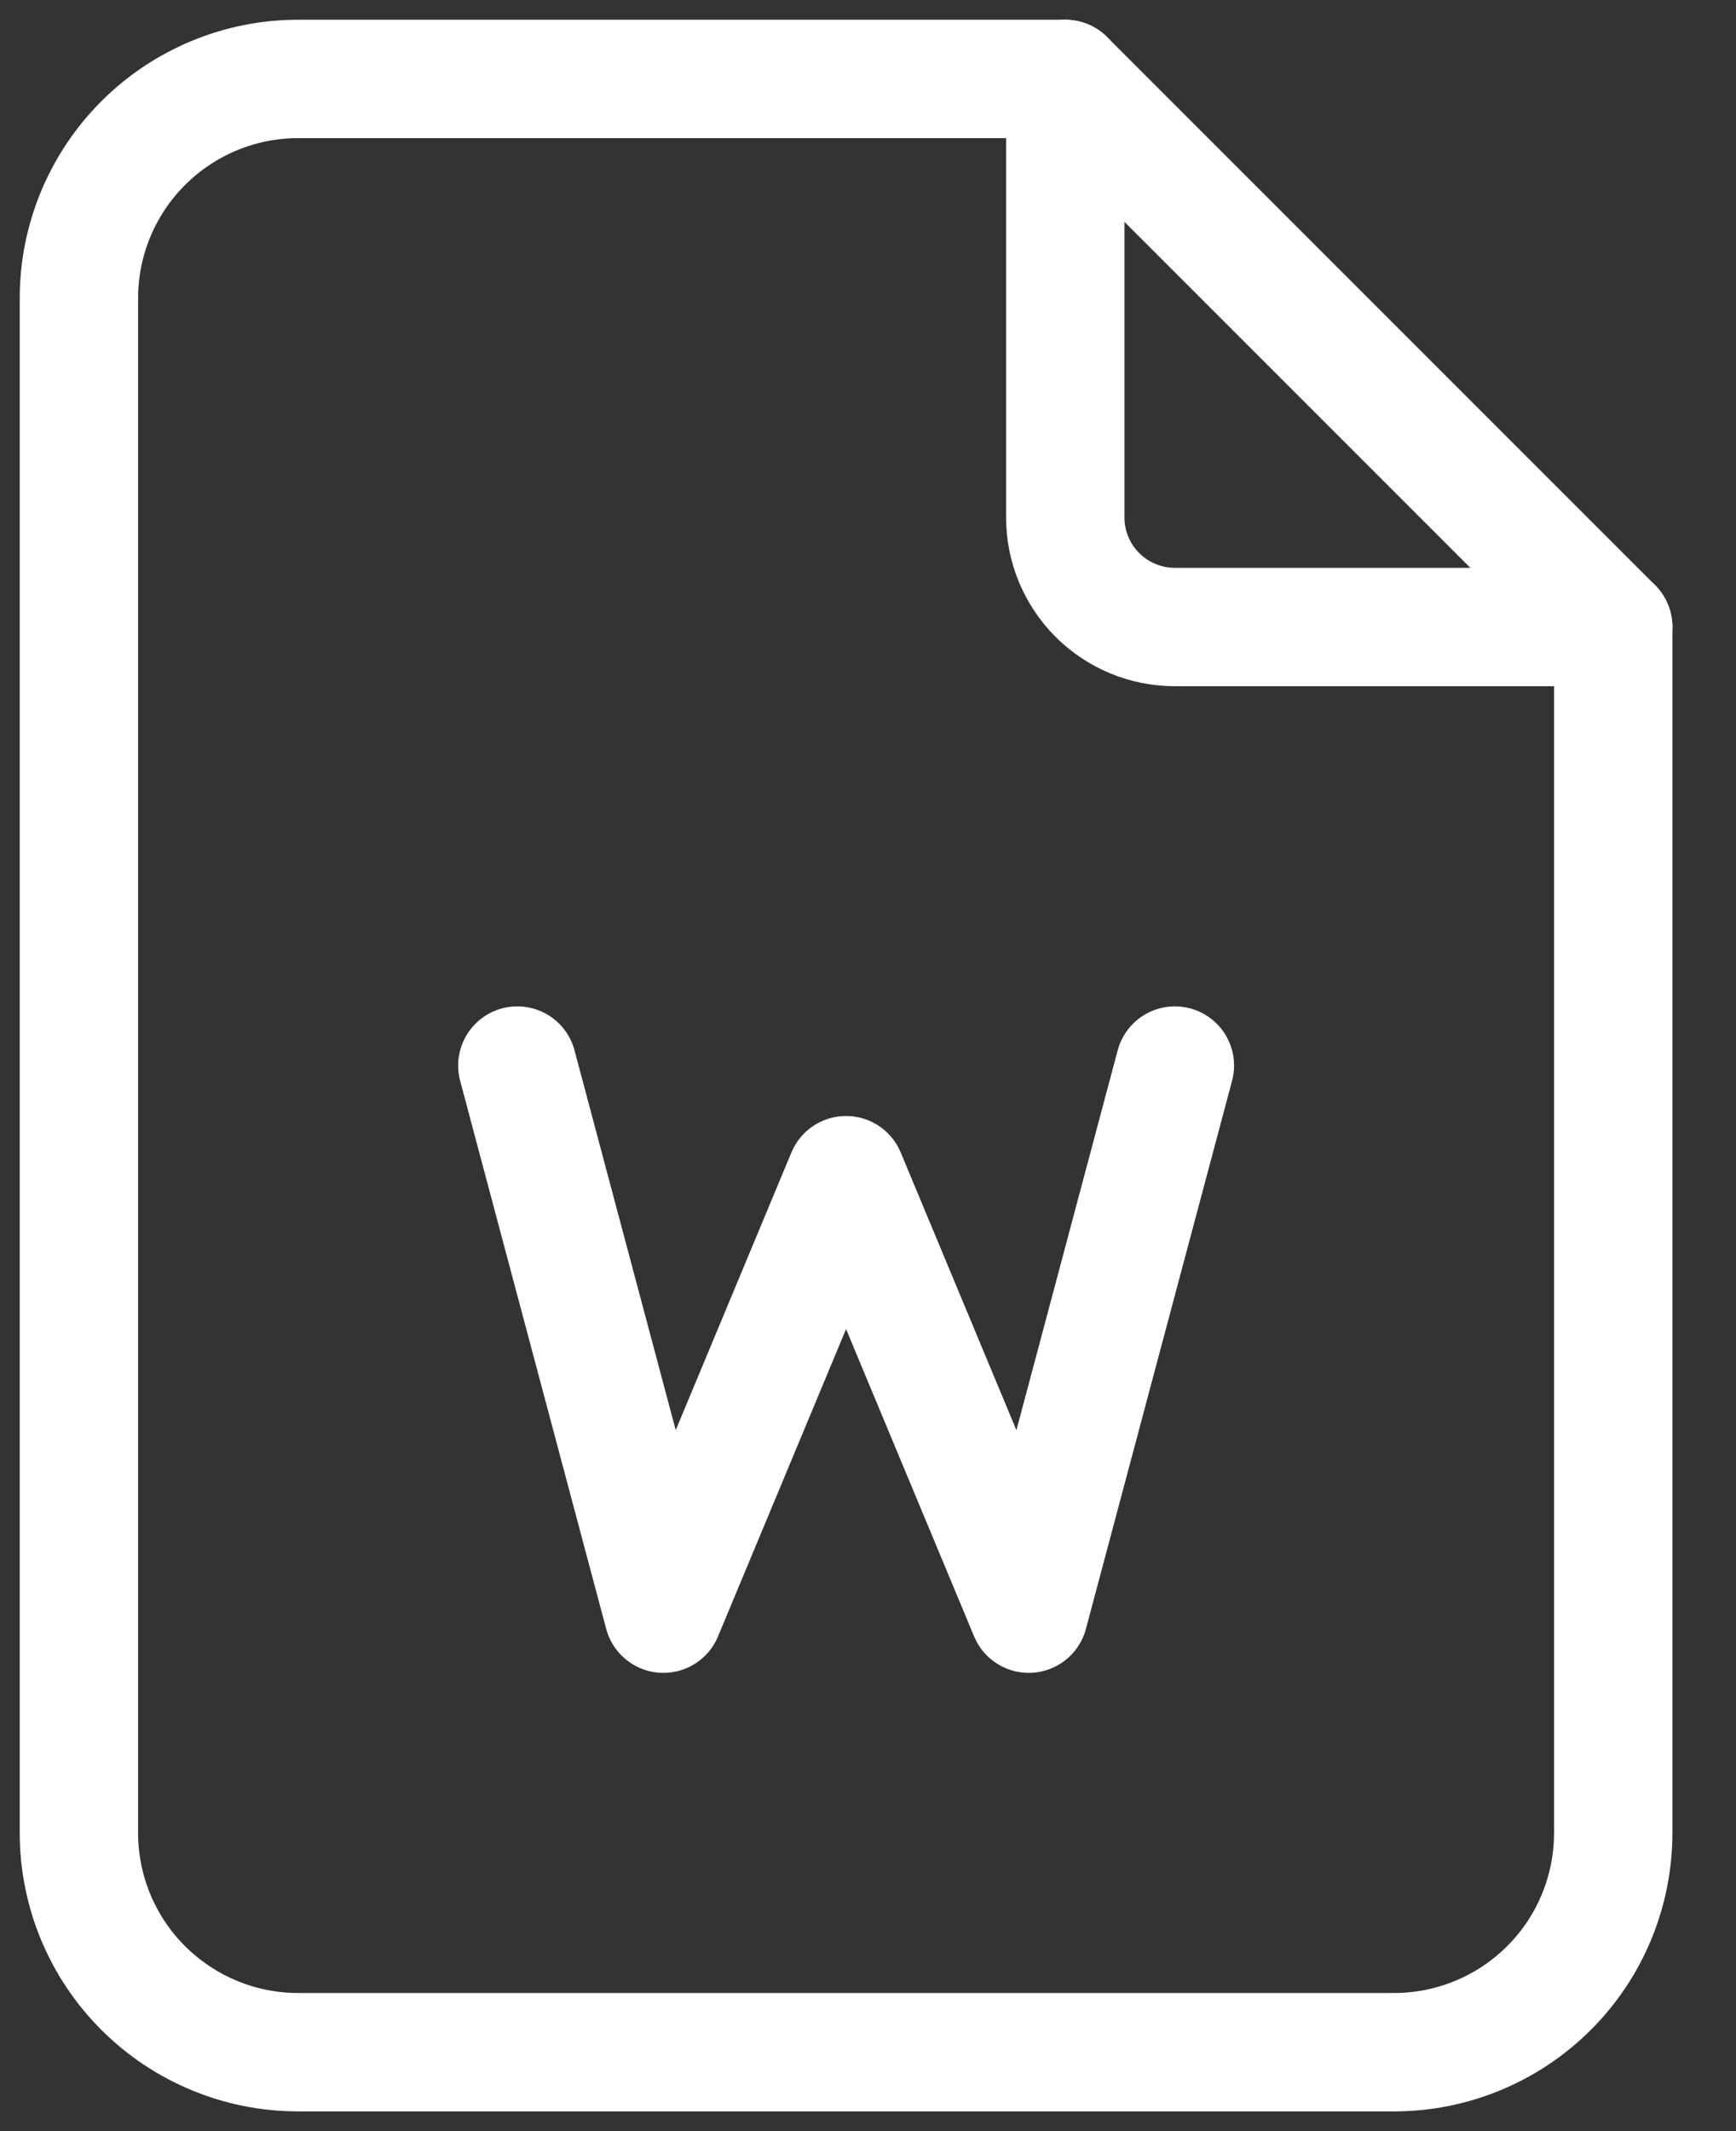
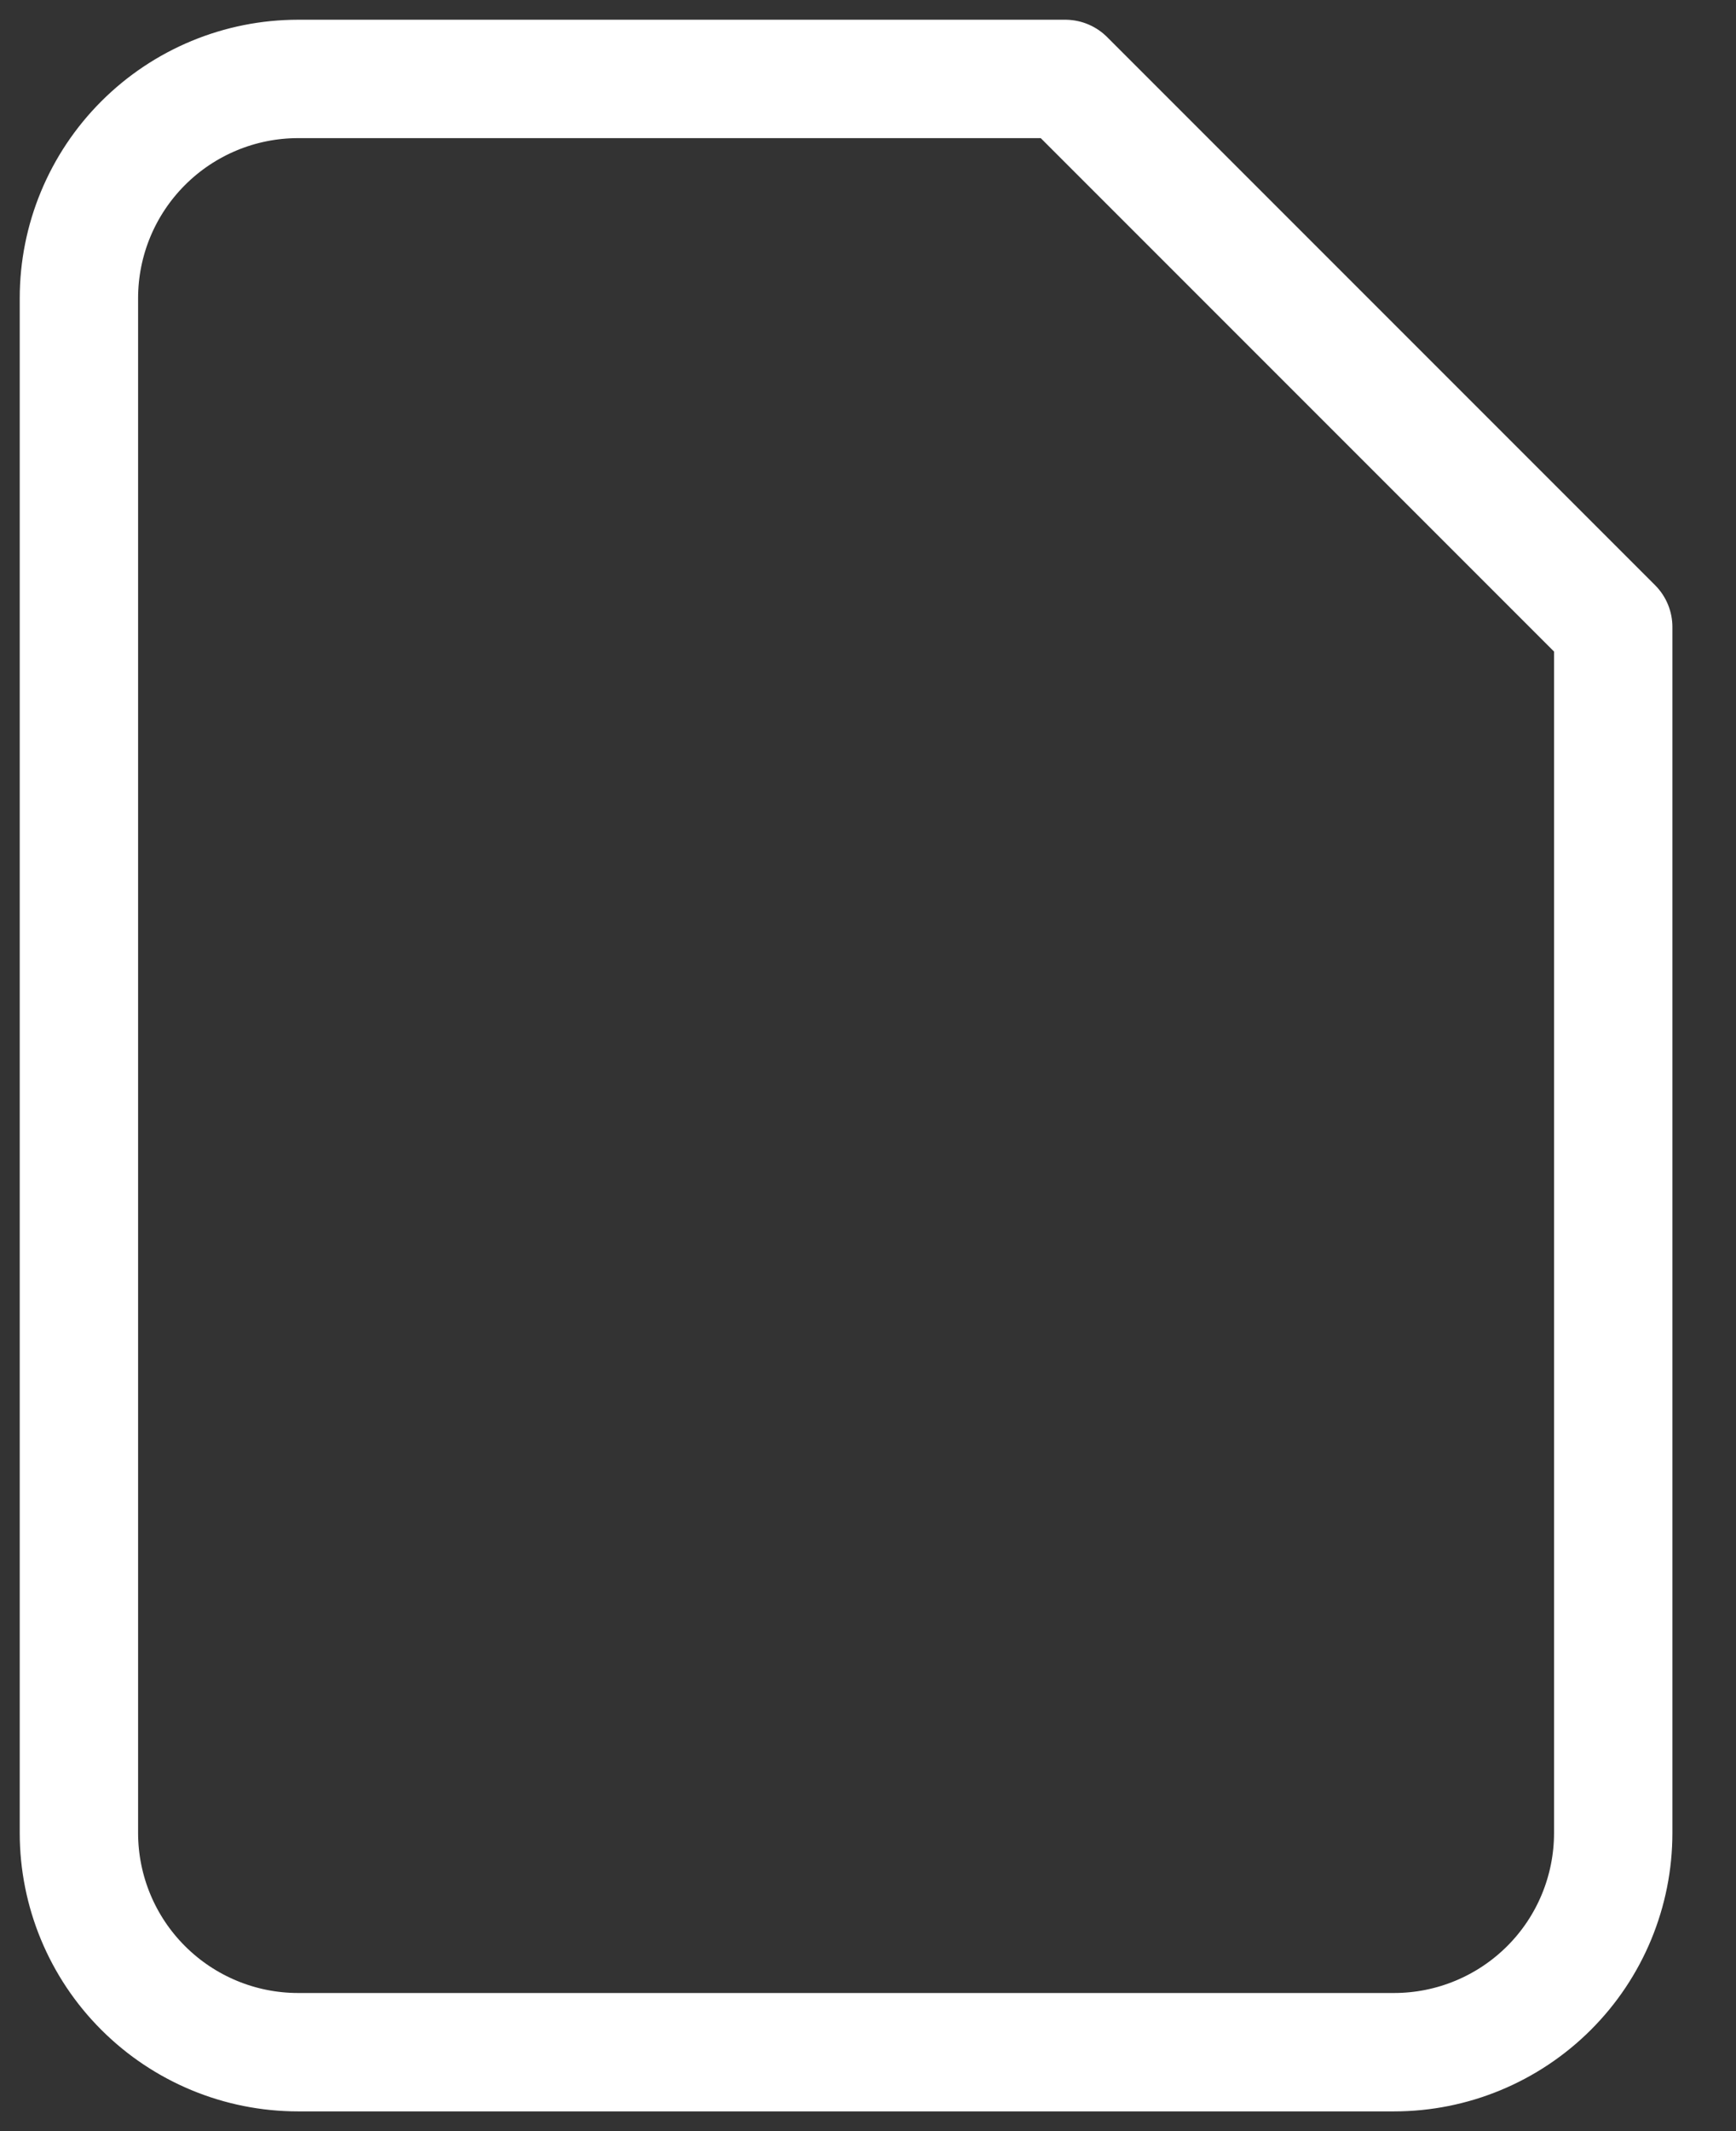
<svg xmlns="http://www.w3.org/2000/svg" width="22" height="27" viewBox="0 0 22 27" fill="none">
  <rect x="0" y="0" width="22" height="27" fill="#333333" stroke="none" />
-   <path d="M13.5 1V6.556C13.5 6.924 13.646 7.277 13.907 7.538C14.167 7.798 14.521 7.944 14.889 7.944H20.444" stroke="white" stroke-width="1.5" stroke-linecap="round" stroke-linejoin="round" />
-   <path d="M17.667 26H3.778C3.041 26 2.335 25.707 1.814 25.186C1.293 24.666 1 23.959 1 23.222V3.778C1 3.041 1.293 2.335 1.814 1.814C2.335 1.293 3.041 1 3.778 1H13.5L20.444 7.944V23.222C20.444 23.959 20.152 24.666 19.631 25.186C19.11 25.707 18.403 26 17.667 26Z" stroke="white" stroke-width="1.5" stroke-linecap="round" stroke-linejoin="round" />
-   <path d="M6.556 13.5L8.407 20.444L10.722 14.889L13.037 20.444L14.889 13.5" stroke="white" stroke-width="1.5" stroke-linecap="round" stroke-linejoin="round" />
+   <path d="M17.667 26H3.778C3.041 26 2.335 25.707 1.814 25.186C1.293 24.666 1 23.959 1 23.222V3.778C1 3.041 1.293 2.335 1.814 1.814C2.335 1.293 3.041 1 3.778 1H13.5L20.444 7.944V23.222C20.444 23.959 20.152 24.666 19.631 25.186C19.11 25.707 18.403 26 17.667 26" stroke="white" stroke-width="1.5" stroke-linecap="round" stroke-linejoin="round" />
</svg>